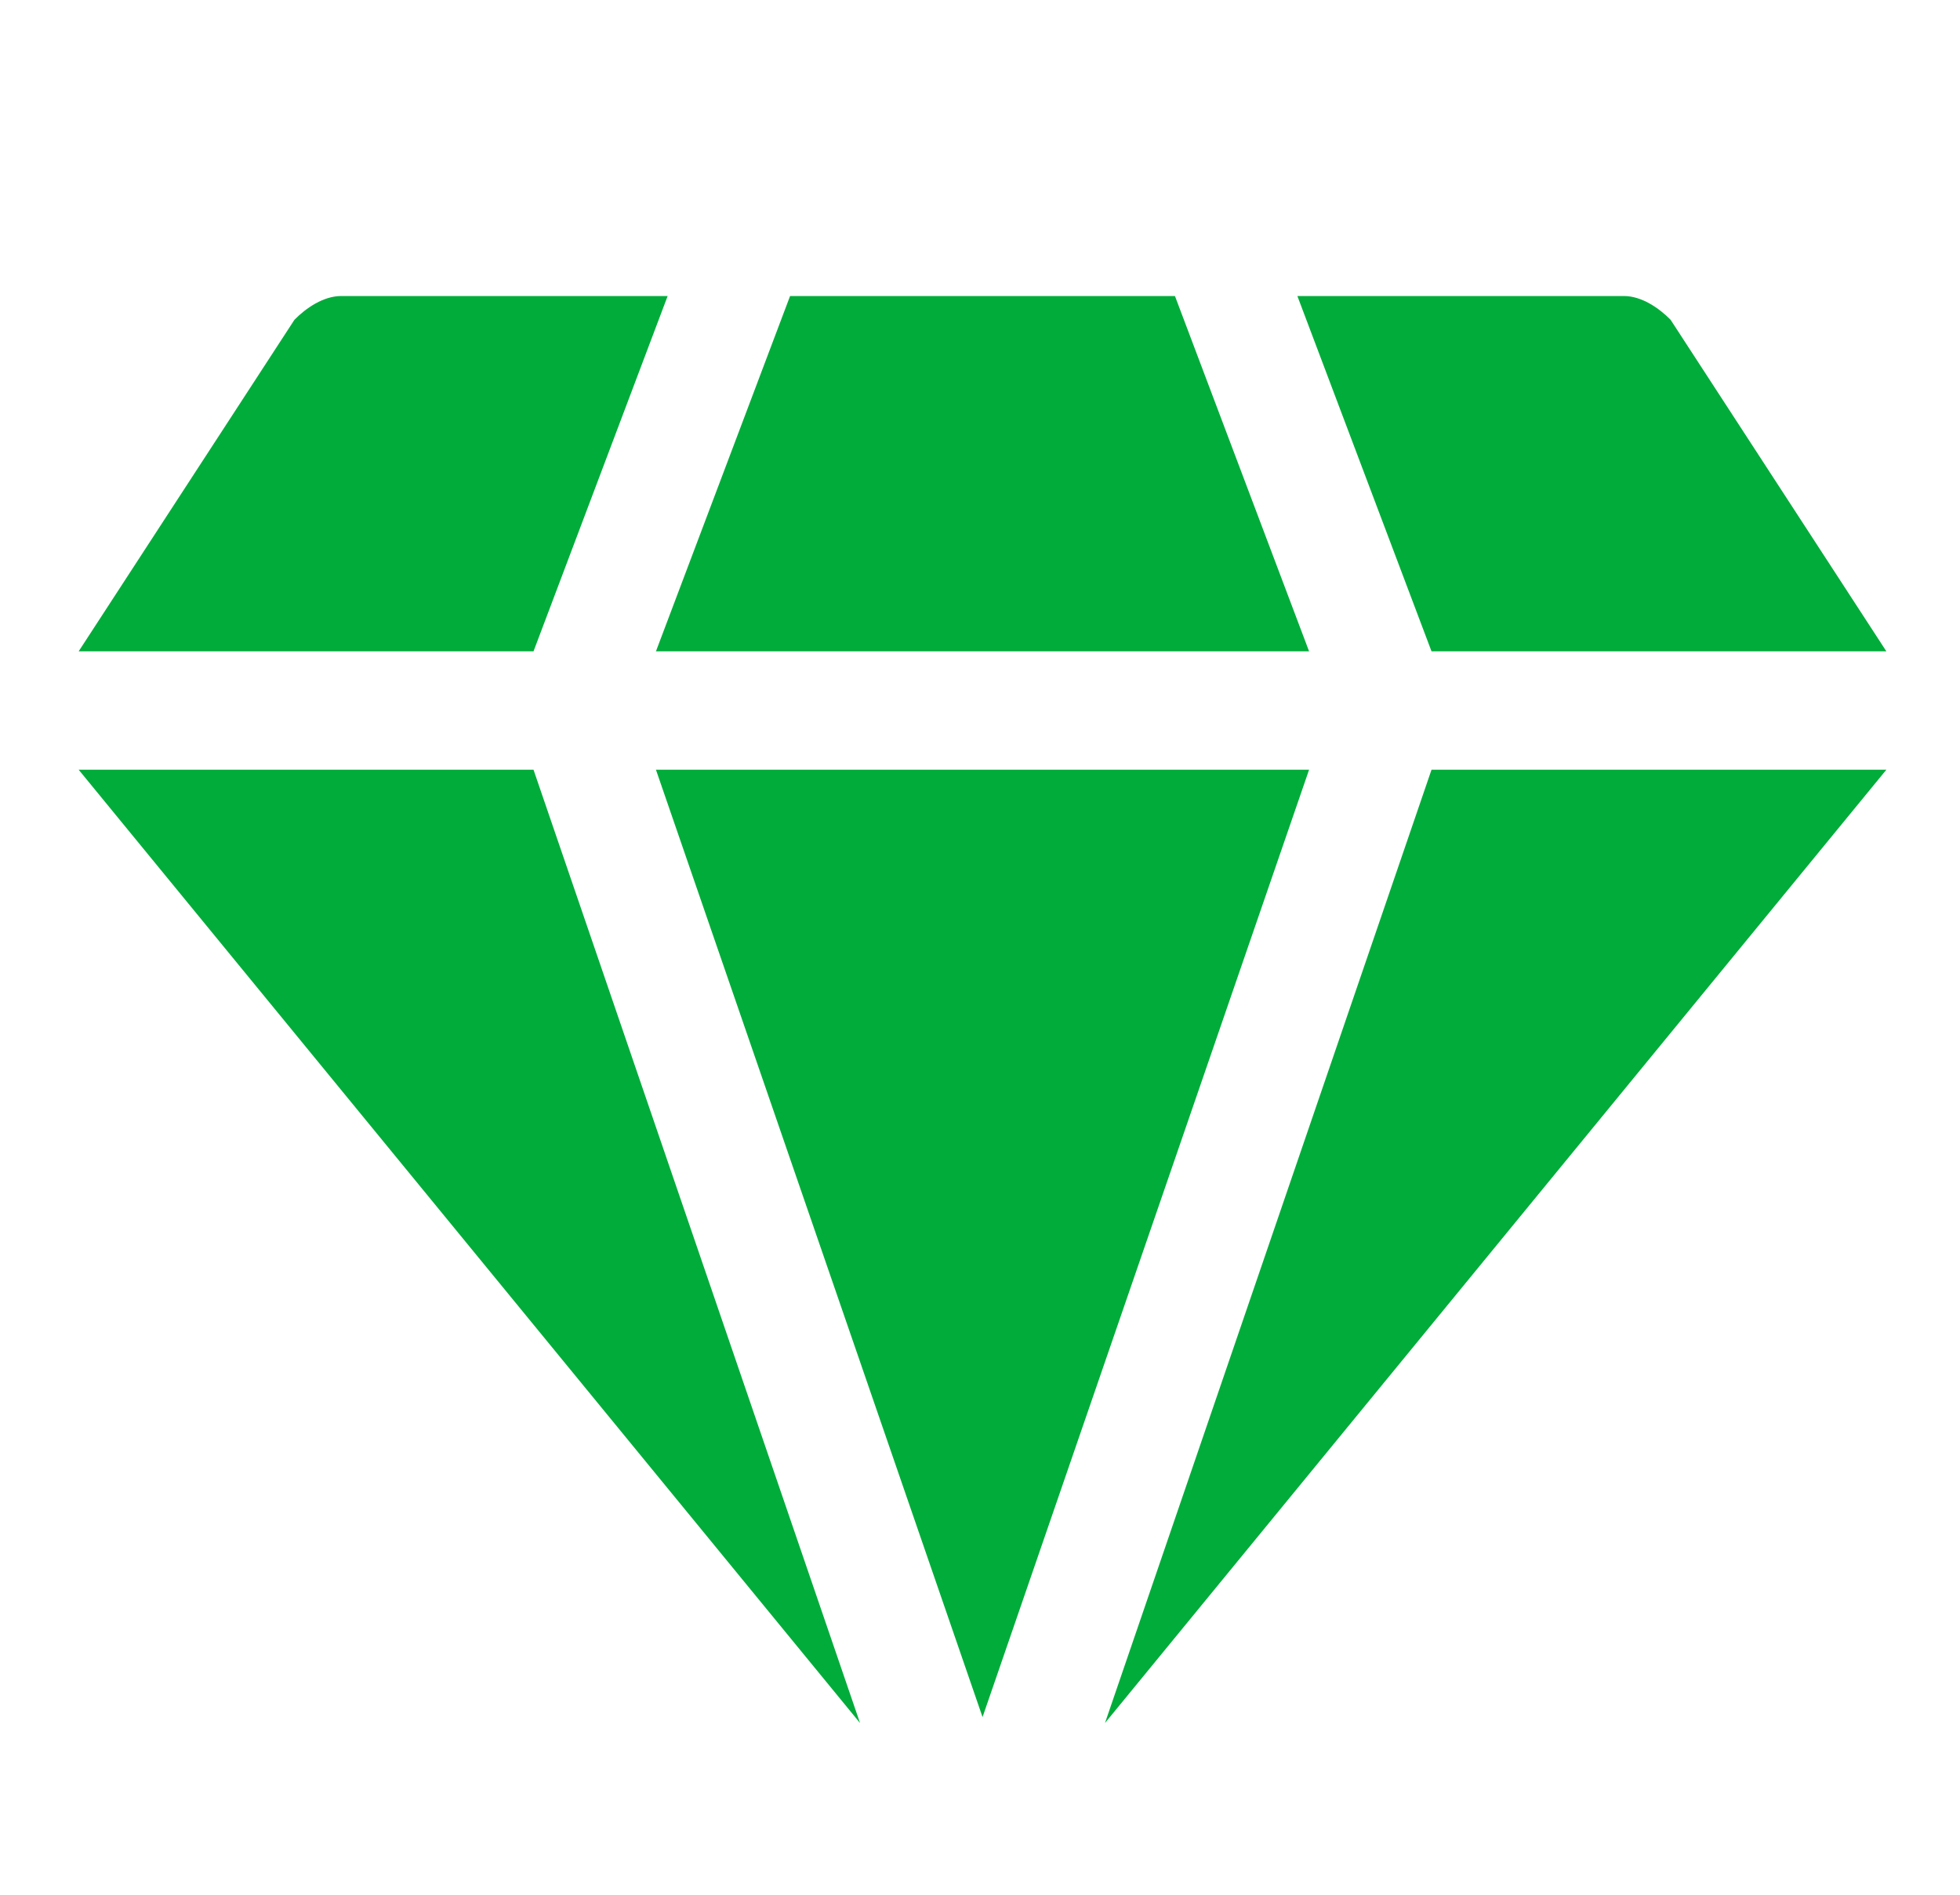
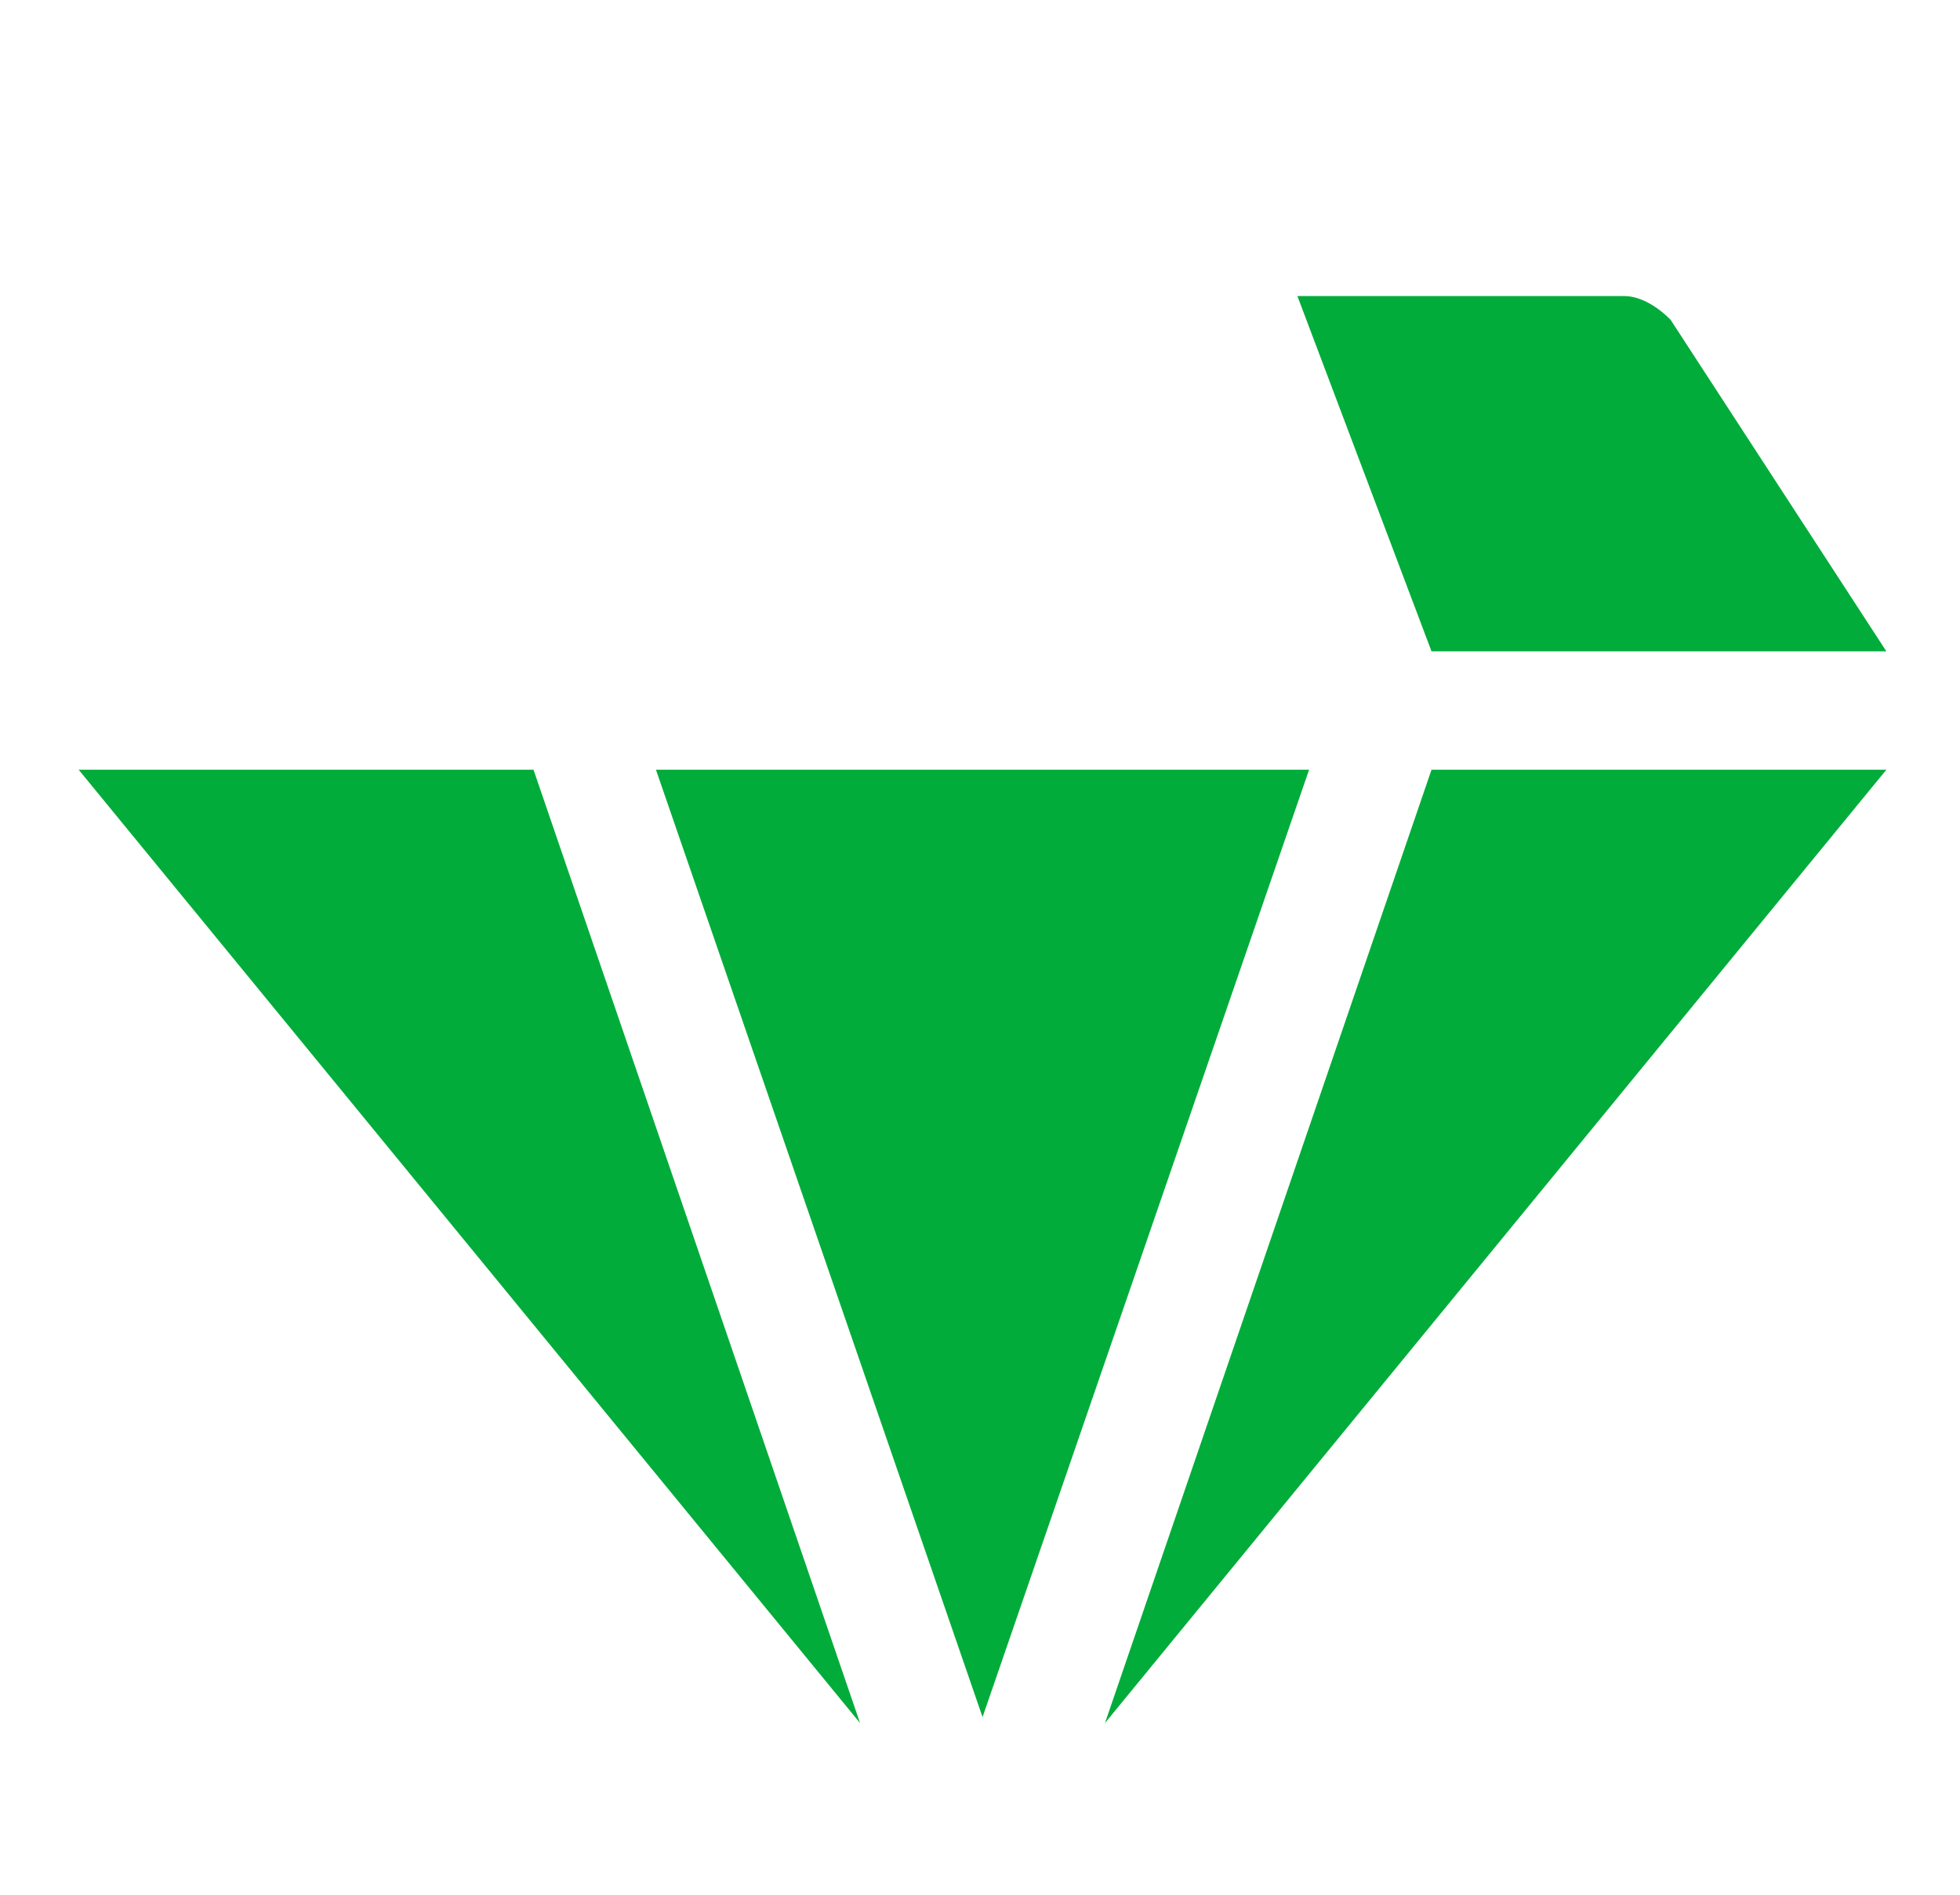
<svg xmlns="http://www.w3.org/2000/svg" width="30" height="29" viewBox="0 0 30 29" fill="none">
-   <path d="M8.166 9.969L10.219 4.531H5.221C4.953 4.531 4.685 4.713 4.507 4.894L1.204 9.969H8.166Z" fill="#01AC3A" />
  <path d="M1.204 11.781L13.164 26.372L8.166 11.781H1.204Z" fill="#01AC3A" />
-   <path d="M20.037 9.969L17.984 4.531H12.093L10.04 9.969H20.037Z" fill="#01AC3A" />
  <path d="M10.04 11.781L15.039 26.281L20.037 11.781H10.04Z" fill="#01AC3A" />
  <path d="M28.873 9.969L25.57 4.894C25.392 4.713 25.124 4.531 24.857 4.531H19.858L21.911 9.969H28.873Z" fill="#01AC3A" />
  <path d="M21.911 11.781L16.913 26.372L28.873 11.781H21.911Z" fill="#01AC3A" />
</svg>